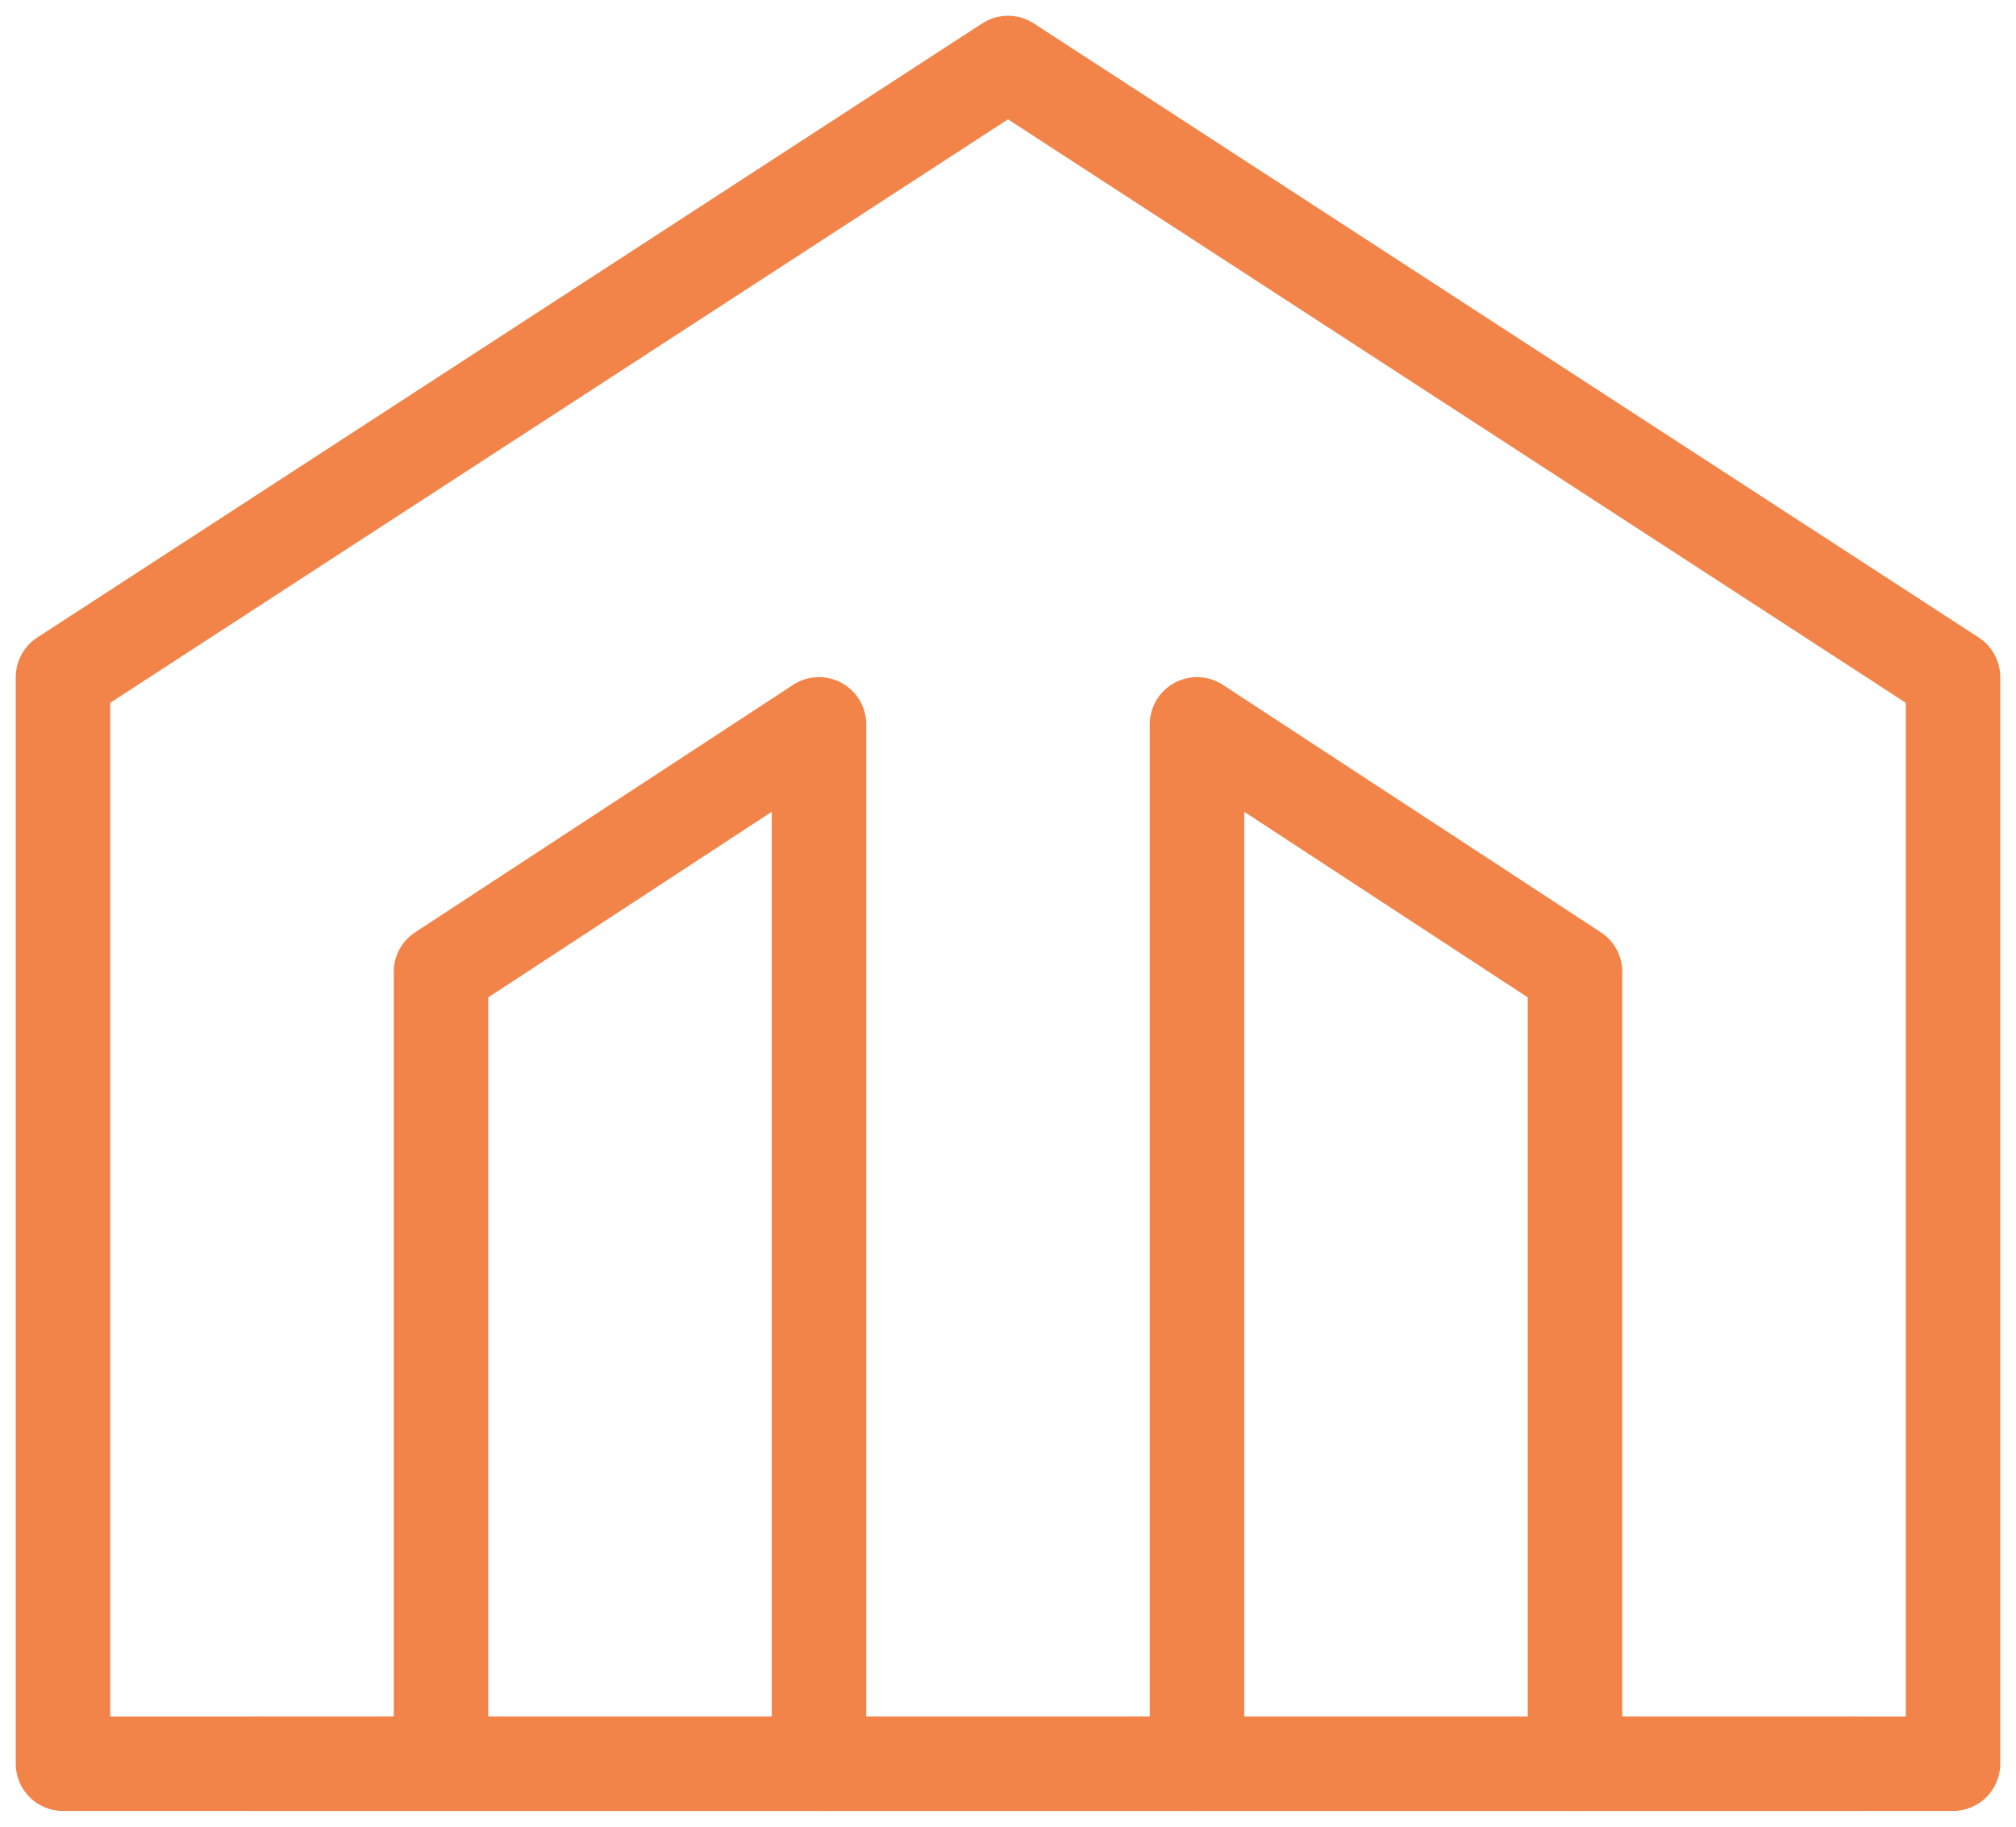
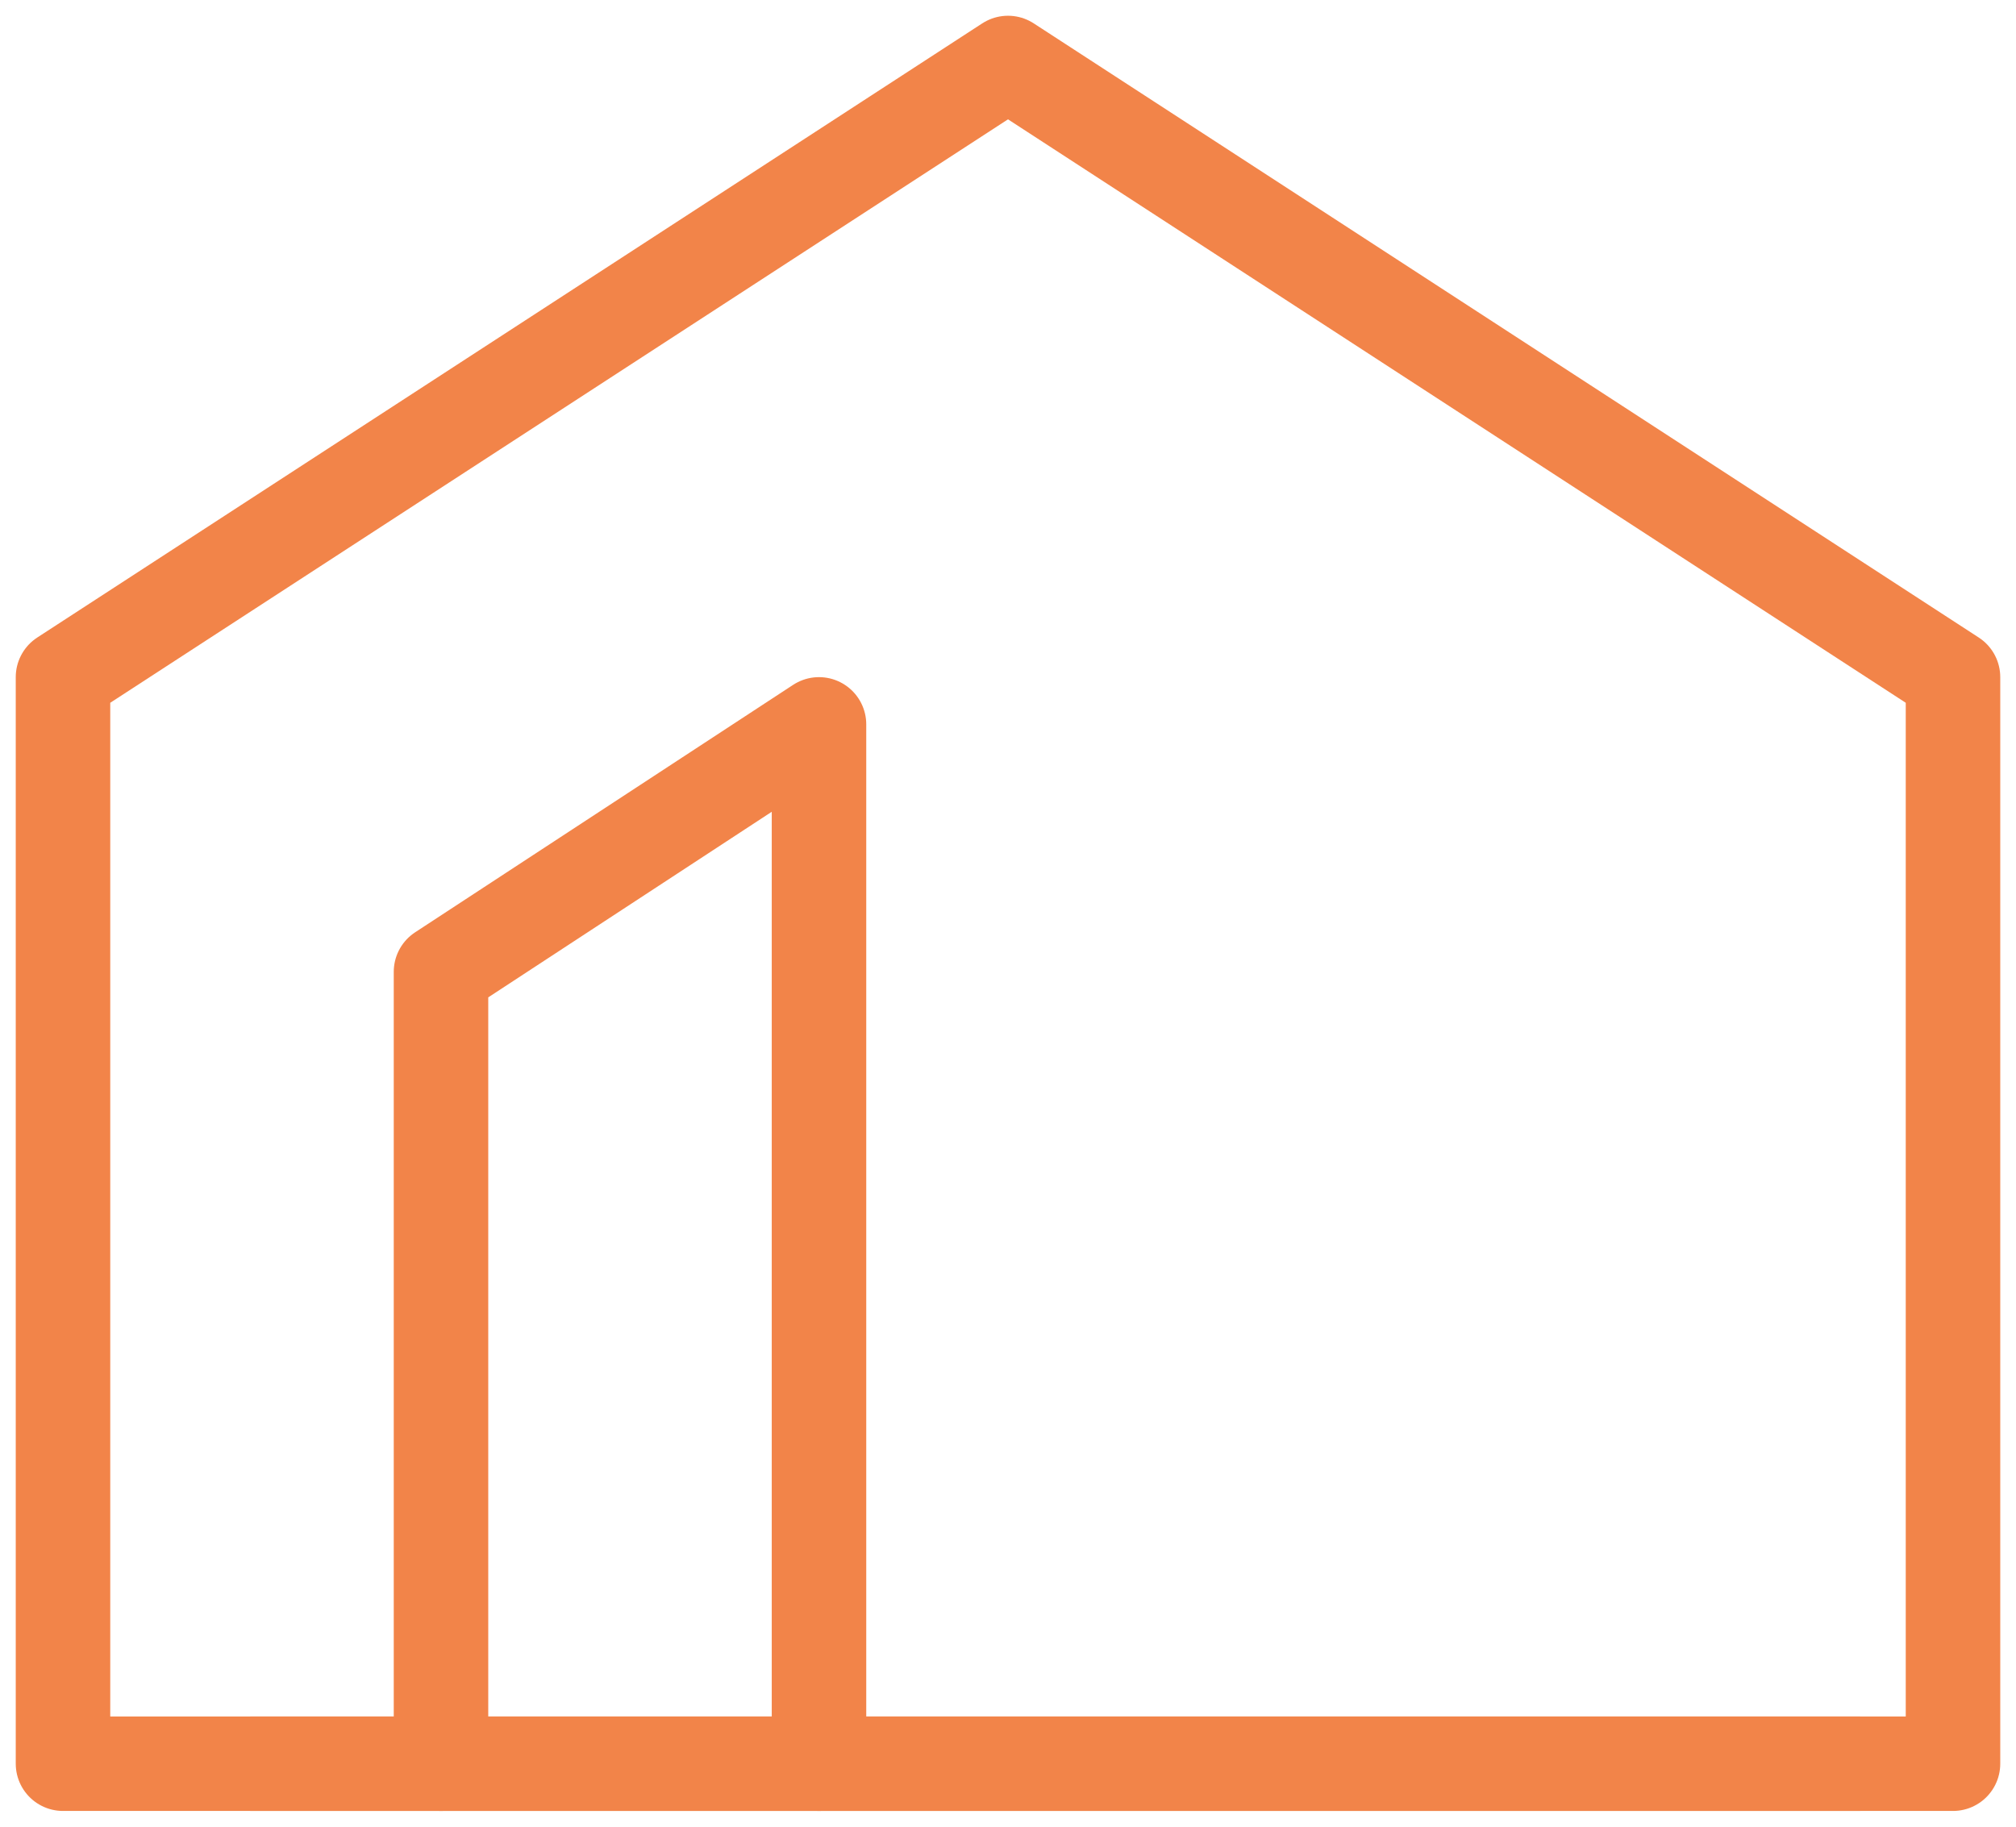
<svg xmlns="http://www.w3.org/2000/svg" width="64" height="58" viewBox="0 0 64 58" fill="none">
-   <path fill-rule="evenodd" clip-rule="evenodd" d="M32 2L62 21.5V56H2V21.5L32 2Z" stroke="#F28449" stroke-width="3" stroke-linecap="round" stroke-linejoin="round" />
+   <path fill-rule="evenodd" clip-rule="evenodd" d="M32 2L62 21.5V56H2V21.5L32 2" stroke="#F28449" stroke-width="3" stroke-linecap="round" stroke-linejoin="round" />
  <path d="M26 56V23L14 30.857V56" stroke="#F28449" stroke-width="3" stroke-linecap="round" stroke-linejoin="round" />
-   <path d="M38 56V23L50 30.857V56" stroke="#F28449" stroke-width="3" stroke-linecap="round" stroke-linejoin="round" />
  <path d="M59 56H8" stroke="#F28449" stroke-width="3" stroke-linecap="round" stroke-linejoin="round" />
</svg>